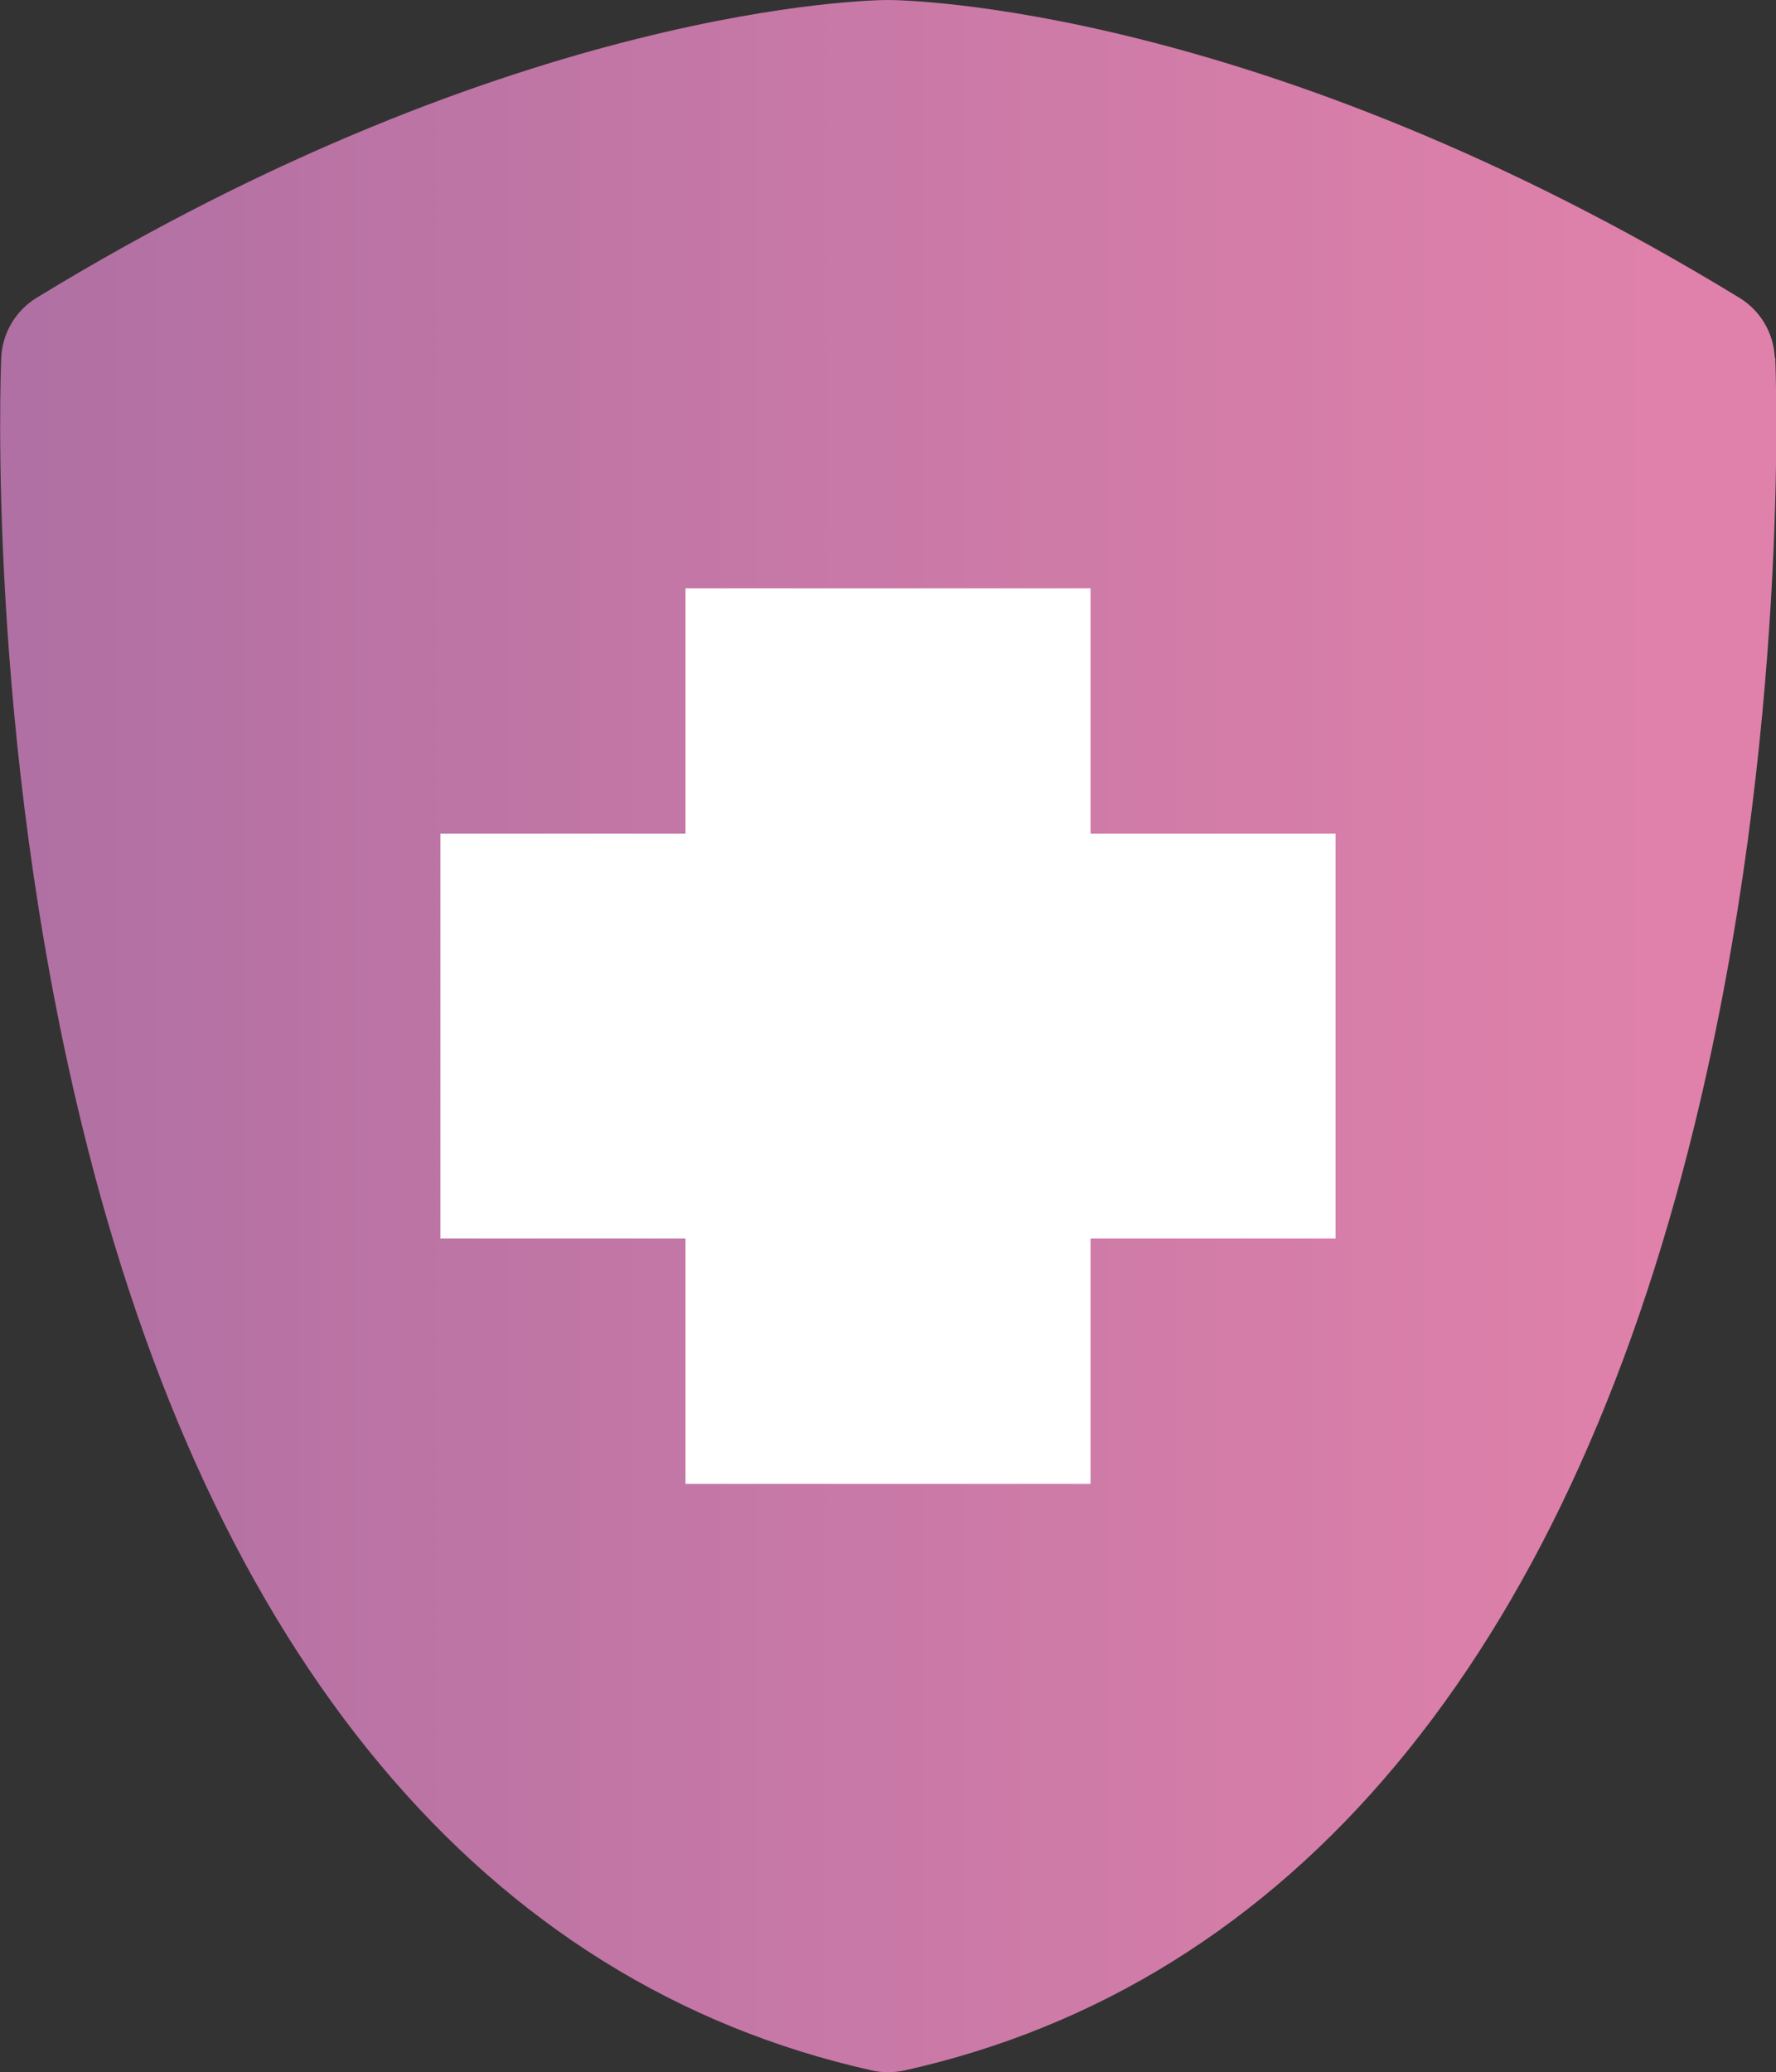
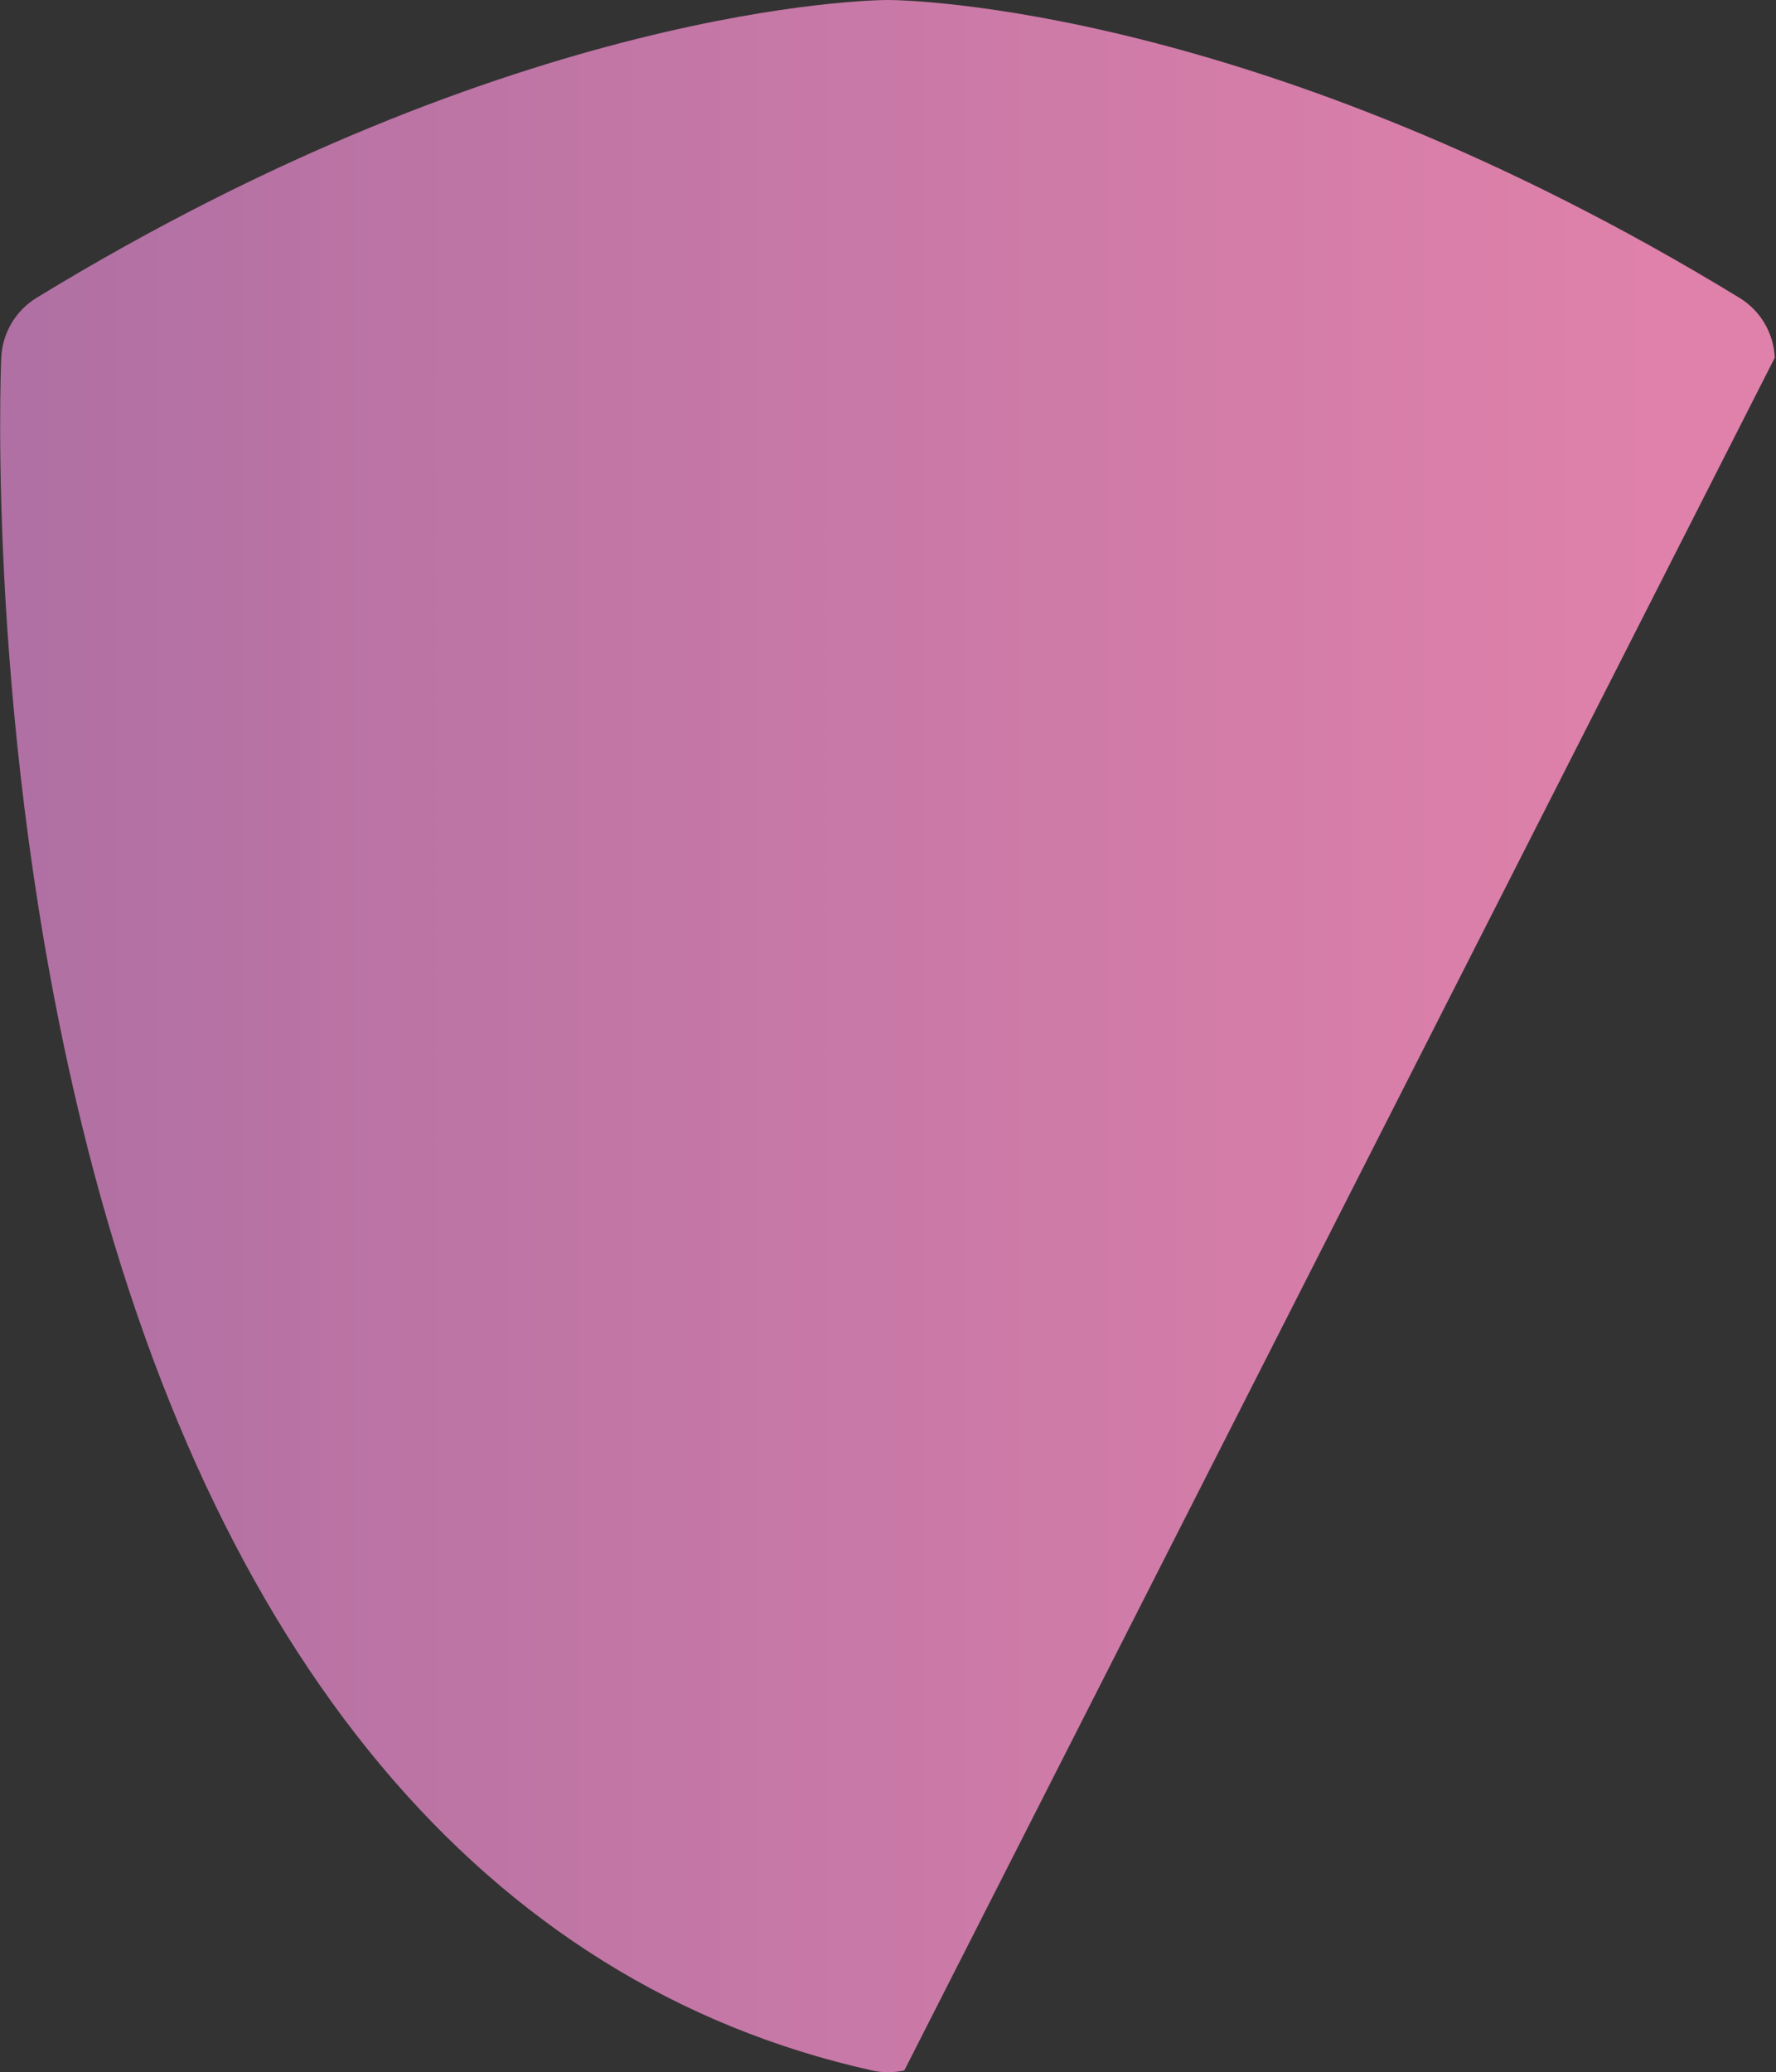
<svg xmlns="http://www.w3.org/2000/svg" id="_レイヤー_2" data-name="レイヤー 2" width="115.01" height="134.16" viewBox="0 0 115.01 134.16">
  <rect x="0" y="0" width="115.01" height="134.16" fill="#333333" stroke="none" />
  <defs>
    <style>
      .cls-1 {
        fill: #fff;
      }

      .cls-2 {
        fill: url(#_名称未設定グラデーション_7);
        stroke-width: 0px;
      }
    </style>
    <linearGradient id="_名称未設定グラデーション_7" data-name="名称未設定グラデーション 7" x1="0" y1="67.08" x2="115.01" y2="67.08" gradientUnits="userSpaceOnUse">
      <stop offset="0" stop-color="#b070a3" />
      <stop offset=".93" stop-color="#df81aa" />
      <stop offset="1" stop-color="#df81aa" />
    </linearGradient>
  </defs>
  <g id="_レイヤー_1-2" data-name="レイヤー 1">
    <g>
-       <path class="cls-2" d="m114.93,23.16c-.07-1.6-.93-3.05-2.29-3.88C81.53.29,58.48,0,57.49,0c-.97,0-24.01.29-55.12,19.28-1.36.83-2.22,2.29-2.29,3.88-.04.98-.96,24.32,5.21,49.62,8.41,34.51,26.11,55.69,51.19,61.27.34.08.69.11,1.04.11s.7-.04,1.04-.11c25.07-5.57,42.77-26.76,51.19-61.27,6.17-25.3,5.25-48.64,5.21-49.62Z" />
-       <polygon class="cls-1" points="44.39 38.09 44.39 53.97 28.52 53.97 28.52 80.19 44.39 80.19 44.39 96.07 70.62 96.07 70.62 80.19 86.49 80.19 86.49 53.97 70.62 53.97 70.62 38.09 44.39 38.09" />
+       <path class="cls-2" d="m114.93,23.16c-.07-1.6-.93-3.05-2.29-3.88C81.53.29,58.48,0,57.49,0c-.97,0-24.01.29-55.12,19.28-1.36.83-2.22,2.29-2.29,3.88-.04.98-.96,24.32,5.21,49.62,8.41,34.51,26.11,55.69,51.19,61.27.34.08.69.11,1.04.11s.7-.04,1.04-.11Z" />
    </g>
  </g>
</svg>